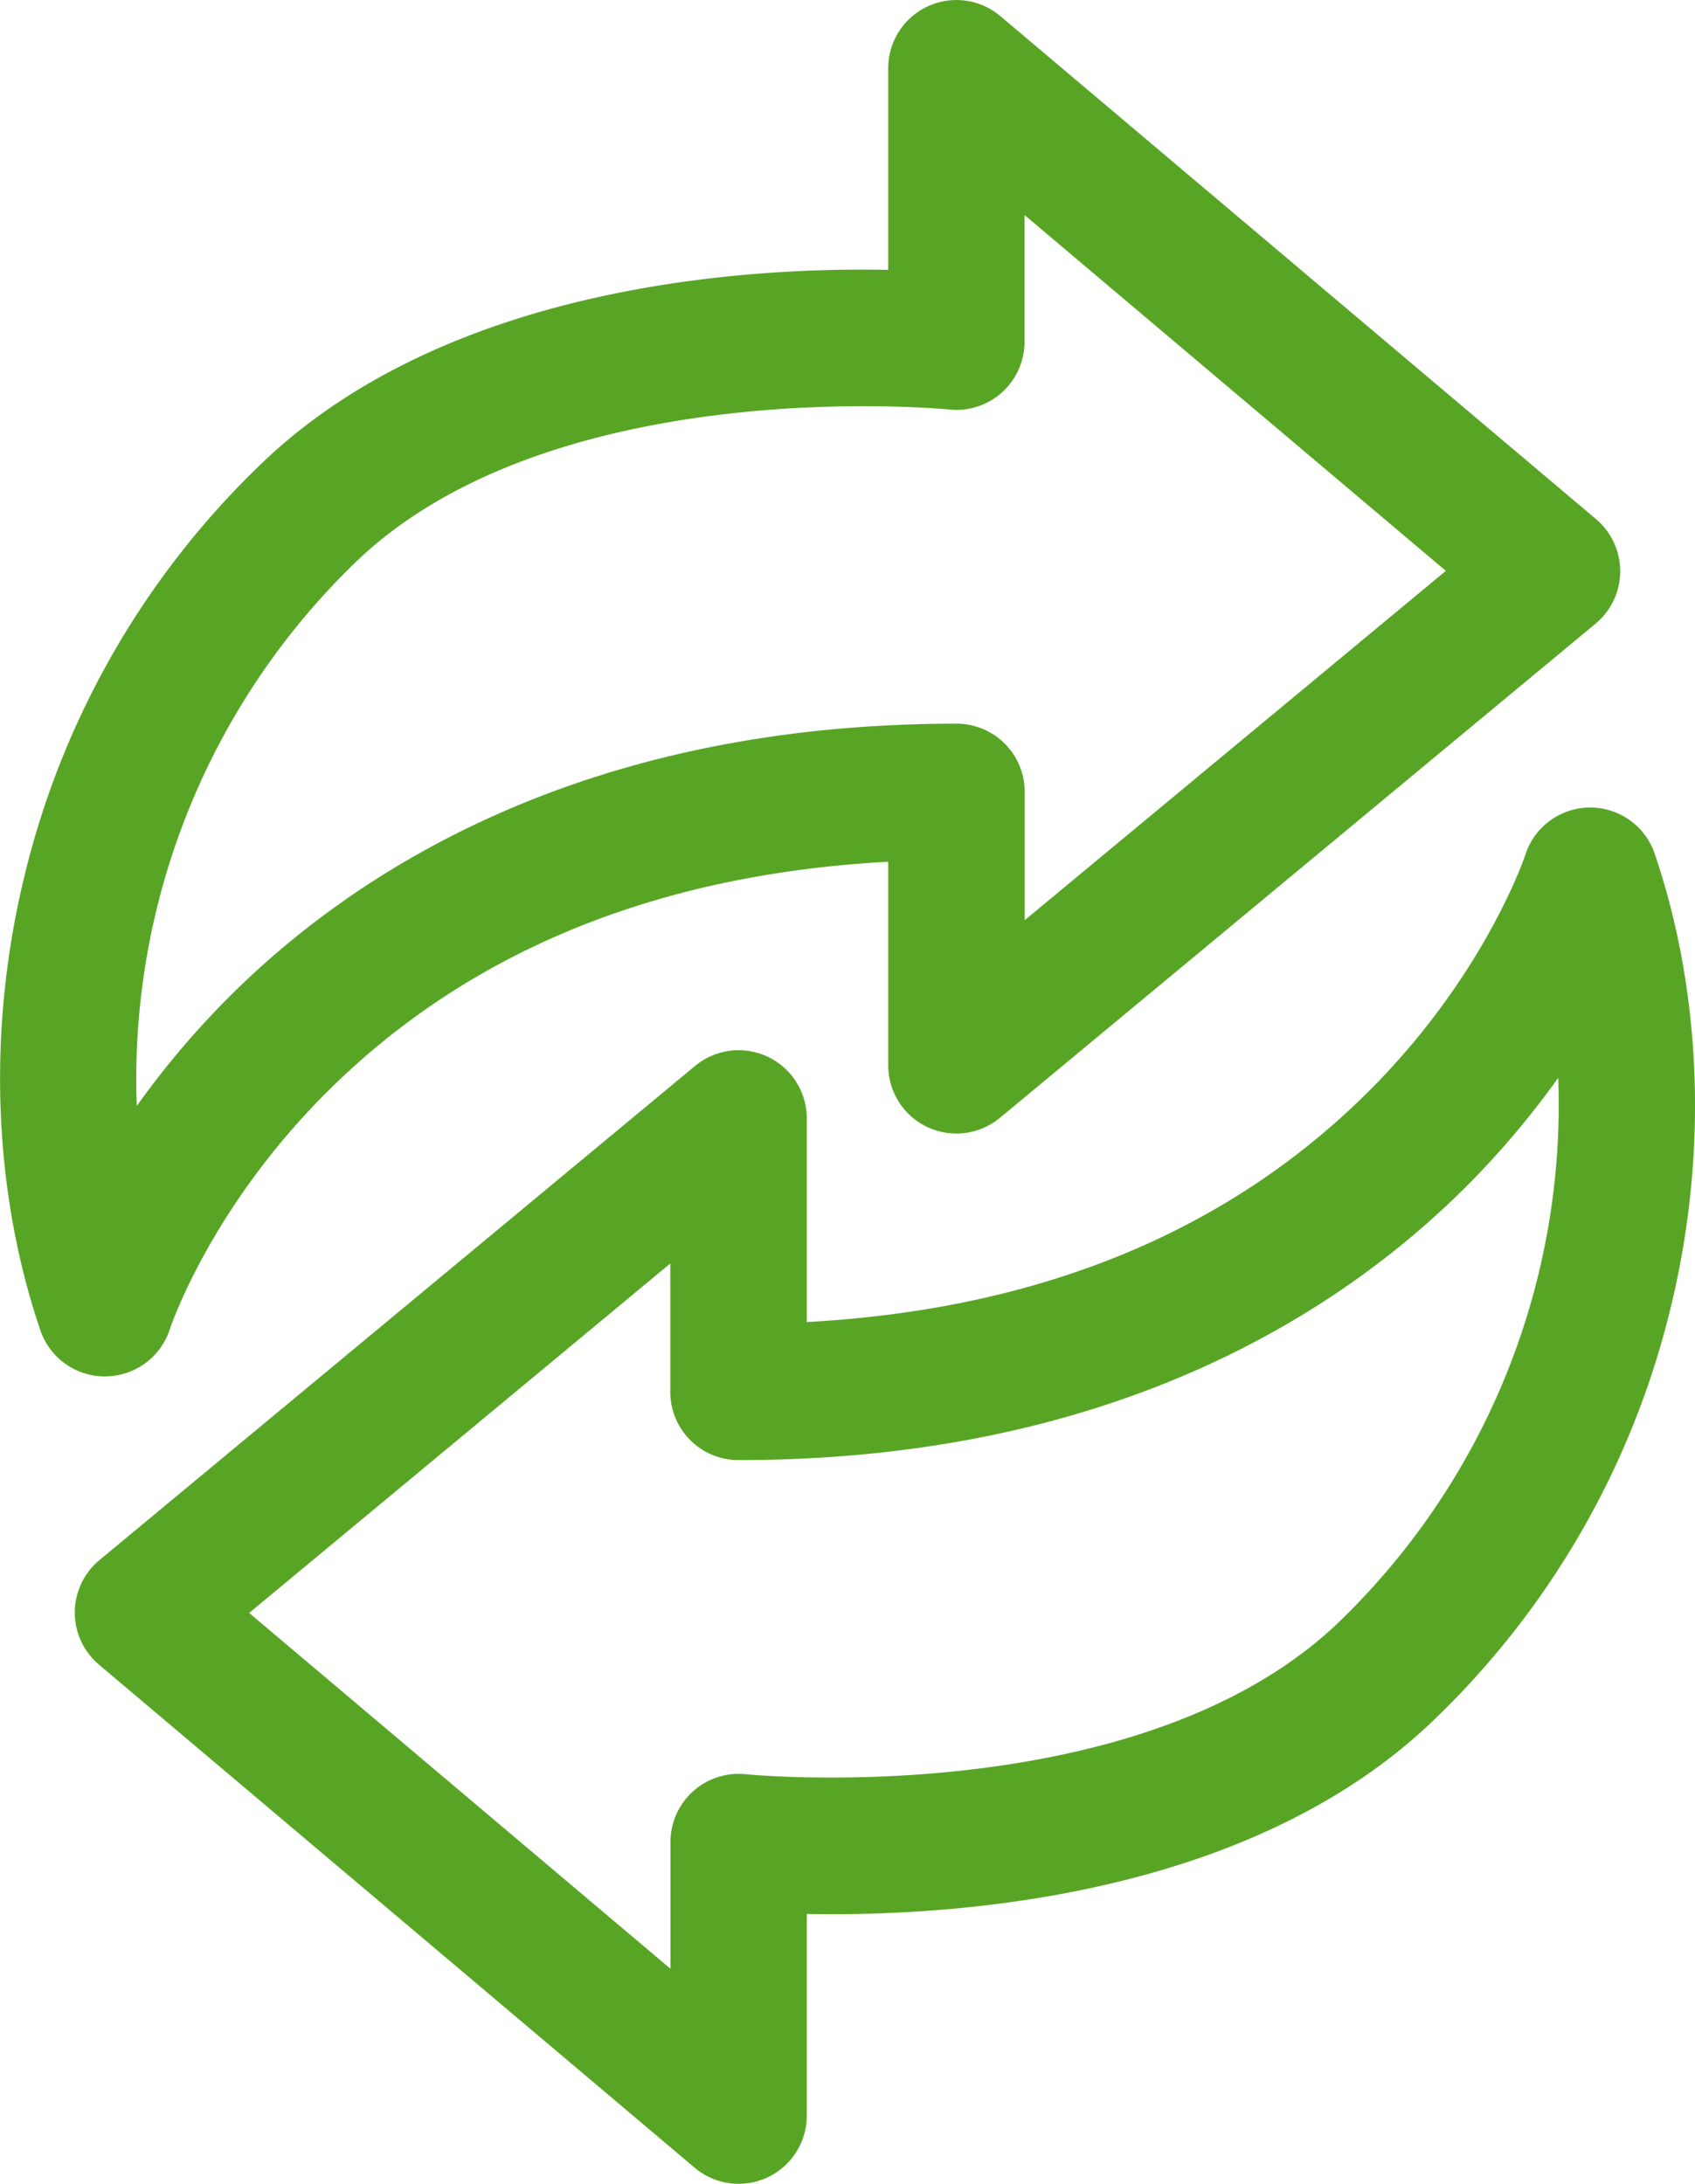
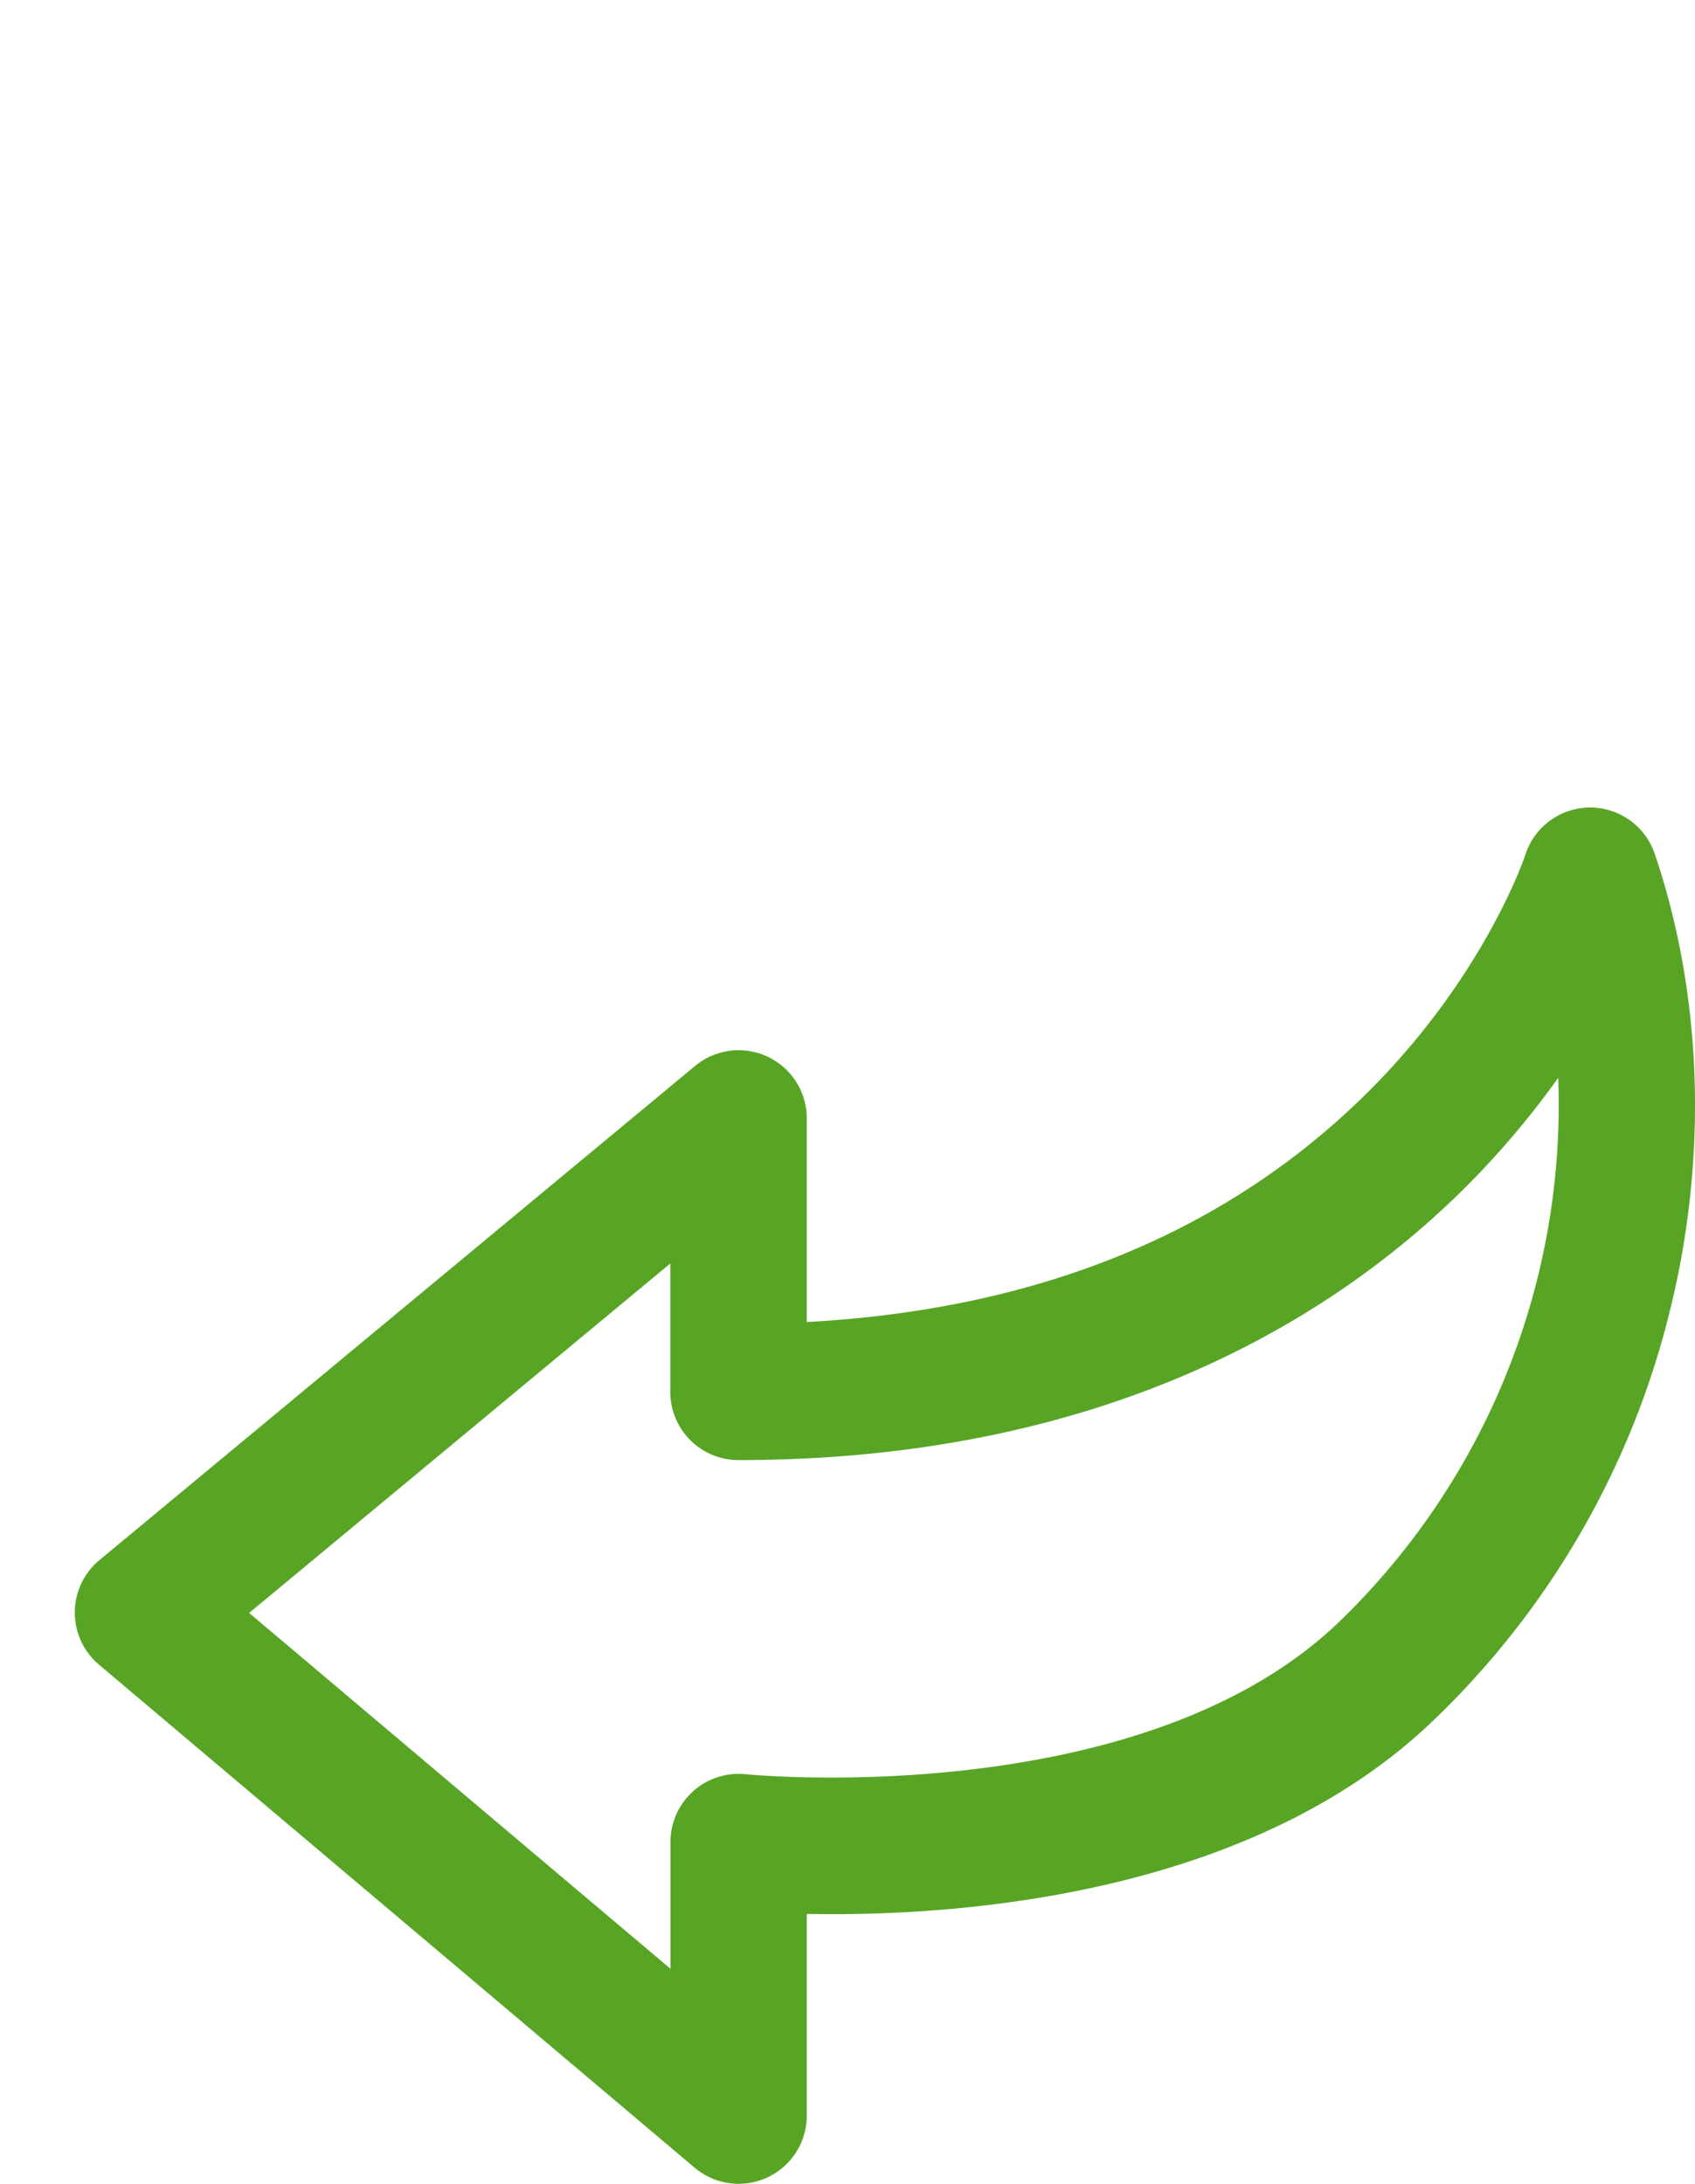
<svg xmlns="http://www.w3.org/2000/svg" viewBox="0 0 397.9 512.61">
  <defs>
    <style>.cls-1{fill:#58a526;}</style>
  </defs>
  <g id="Calque_2" data-name="Calque 2">
    <g id="Calque_1-2" data-name="Calque 1">
-       <path class="cls-1" d="M24.6,323.09a16,16,0,0,1-15.15-10.9C-1.76,279.13-3,241.13,5.84,205.21a198.42,198.42,0,0,1,56.48-97.28C106.18,66.64,176,62.69,208.51,63.35V16A16,16,0,0,1,234.83,3.78L374.67,121.86a16,16,0,0,1-.11,24.53l-139.83,116a16,16,0,0,1-26.22-12.31v-47.8c-54.54,2.94-98.91,21.17-132,54.3-27.27,27.25-36.53,55.07-36.62,55.35a16,16,0,0,1-15.08,11.15ZM202.79,95.35c-29.66,0-85.28,4.58-118.54,35.88A168.63,168.63,0,0,0,32.11,259.6a203.77,203.77,0,0,1,20.44-24.35c29.32-29.83,83-65.38,172-65.38a16,16,0,0,1,16,16V216L339.41,134l-98.9-83.52V80.22a16,16,0,0,1-17.67,15.91C222.58,96.1,214.82,95.35,202.79,95.35Z" />
      <path class="cls-1" d="M173.39,512.61a16,16,0,0,1-10.32-3.78L23.24,390.75a16,16,0,0,1,.1-24.54l139.83-116a16,16,0,0,1,26.22,12.32v47.79c54.54-2.94,98.91-21.16,132.05-54.29,27.27-27.25,36.53-55.08,36.62-55.36a16,16,0,0,1,30.39-.25c11.21,33.07,12.49,71.06,3.62,107a198.53,198.53,0,0,1-56.49,97.28C291.72,446,222,449.9,189.39,449.26v47.35a16,16,0,0,1-16,16Zm-114.9-134,98.9,83.52V432.39a16,16,0,0,1,17.67-15.92c.9.09,91.83,8.91,138.59-35.09A168.66,168.66,0,0,0,365.79,253a202.83,202.83,0,0,1-20.44,24.35c-29.32,29.82-83,65.38-172,65.38a16,16,0,0,1-16-16V296.58Z" />
    </g>
  </g>
</svg>